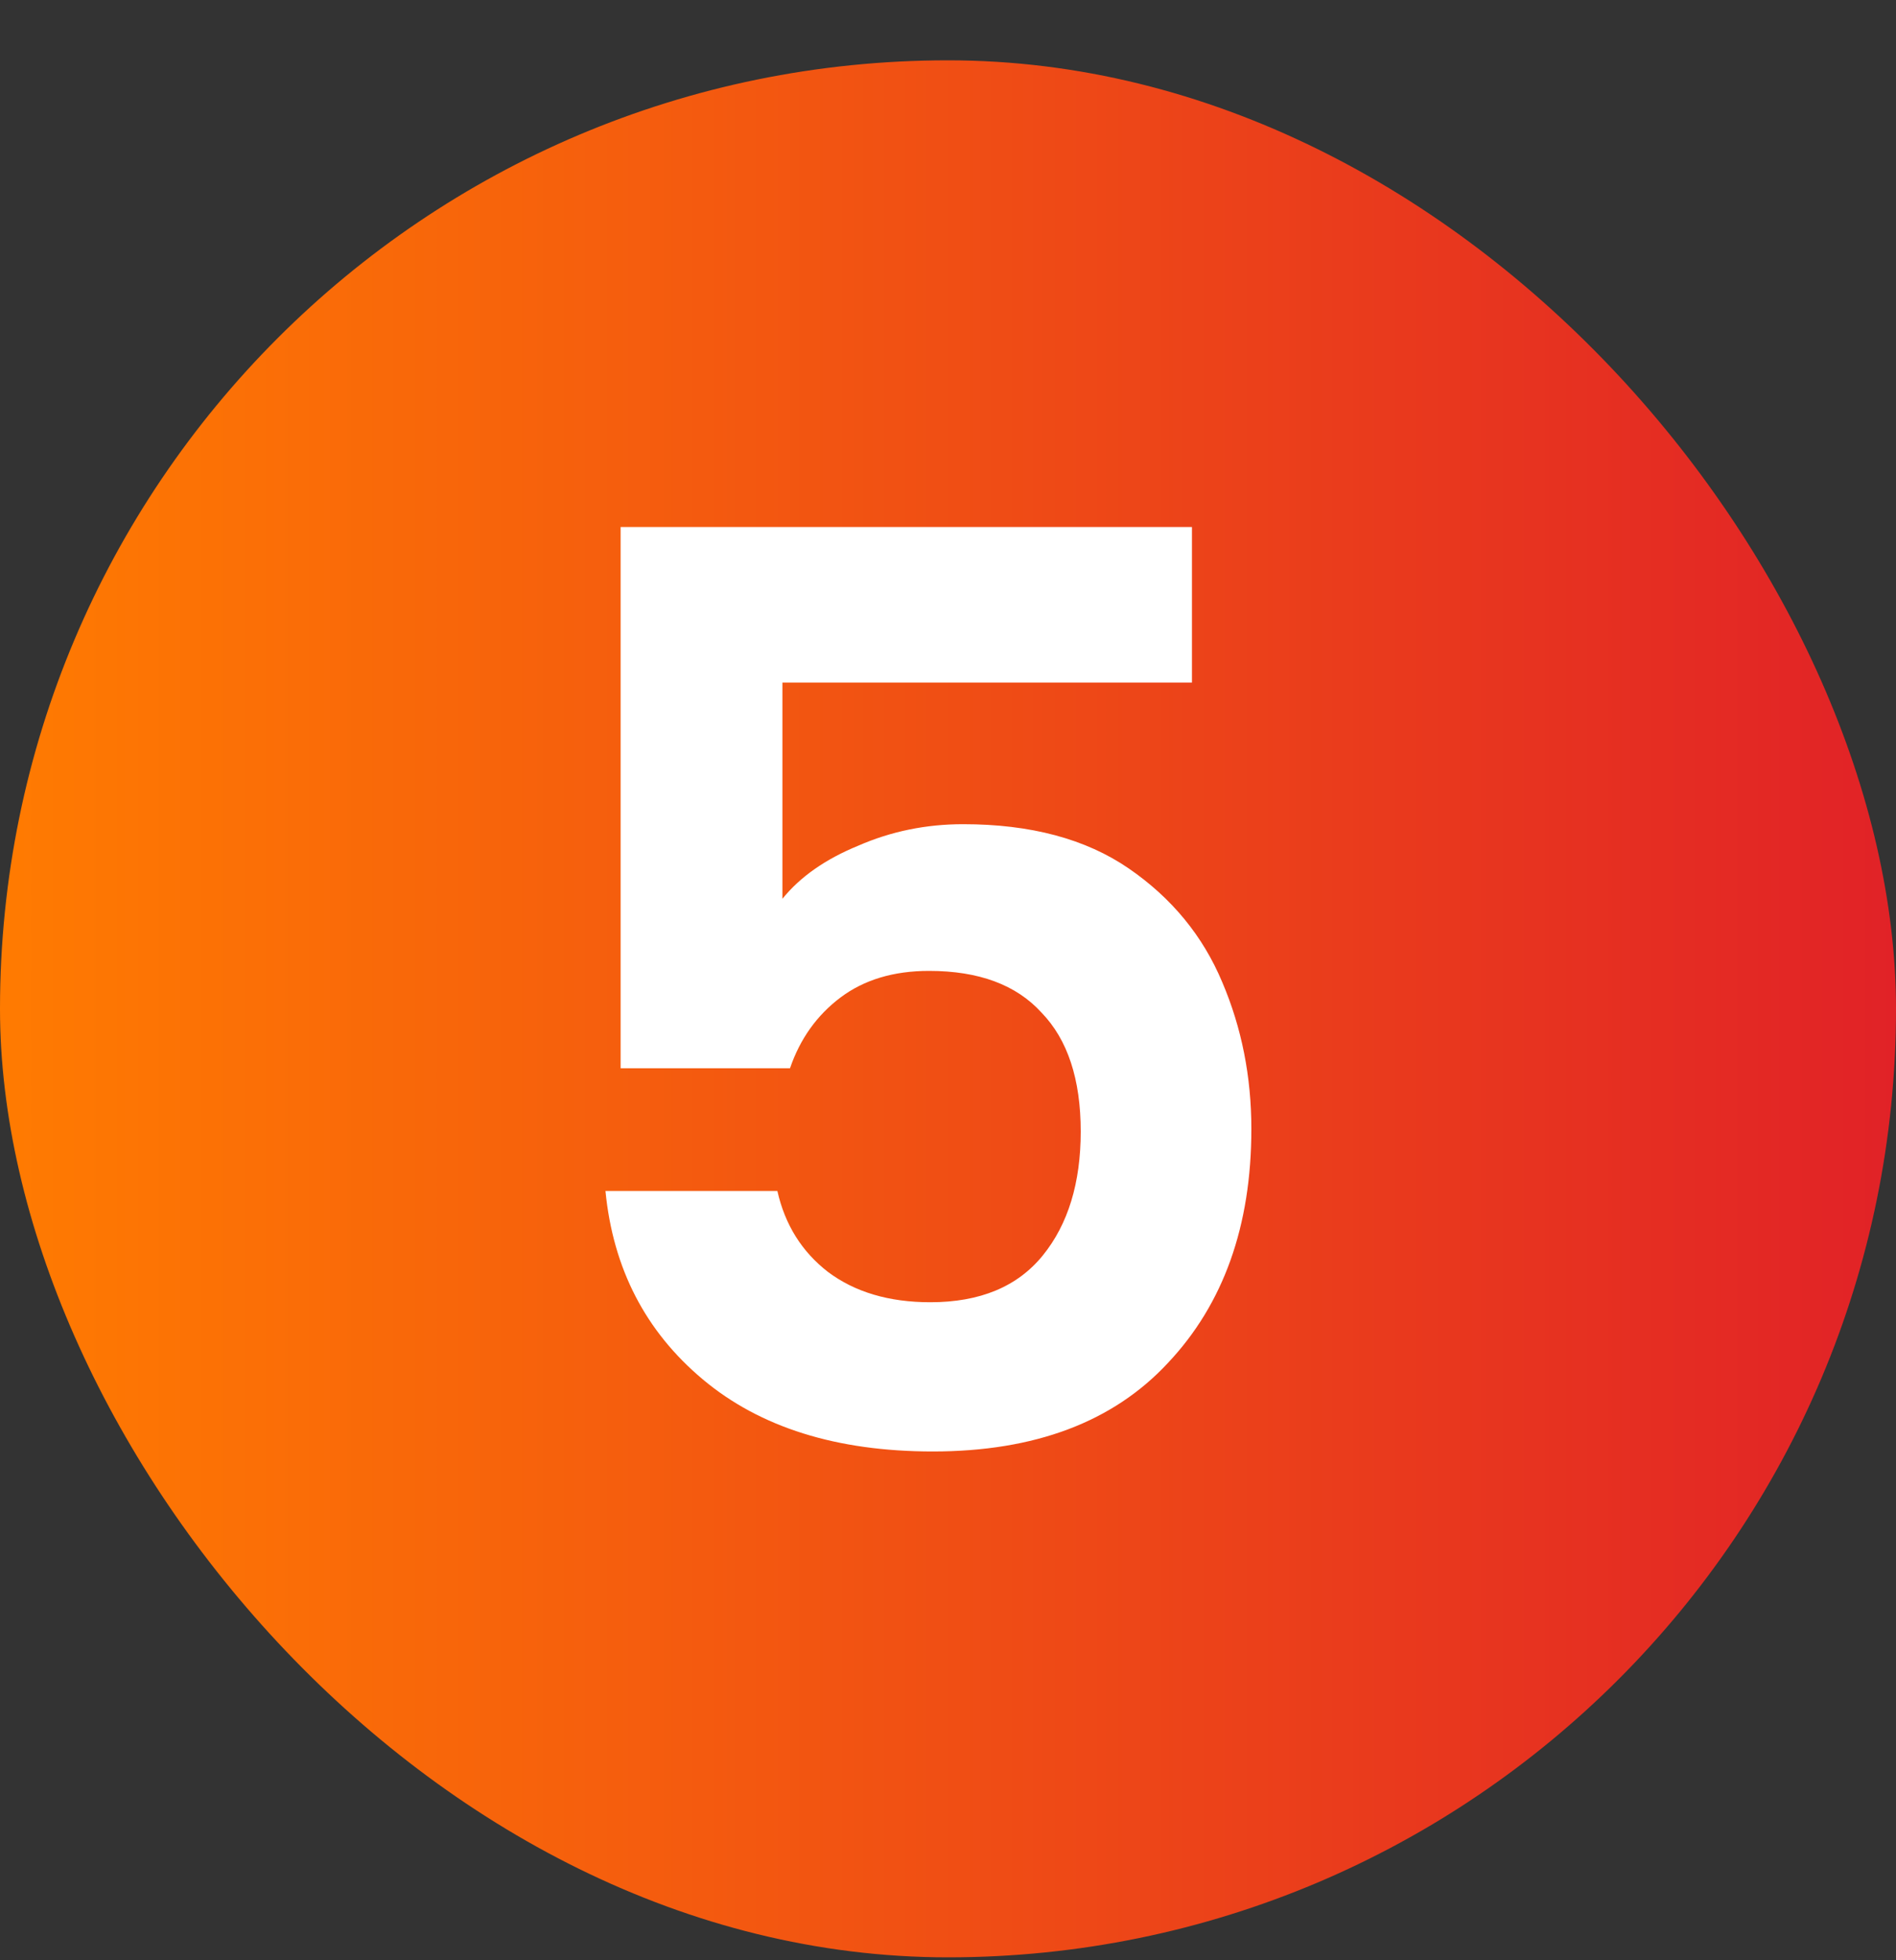
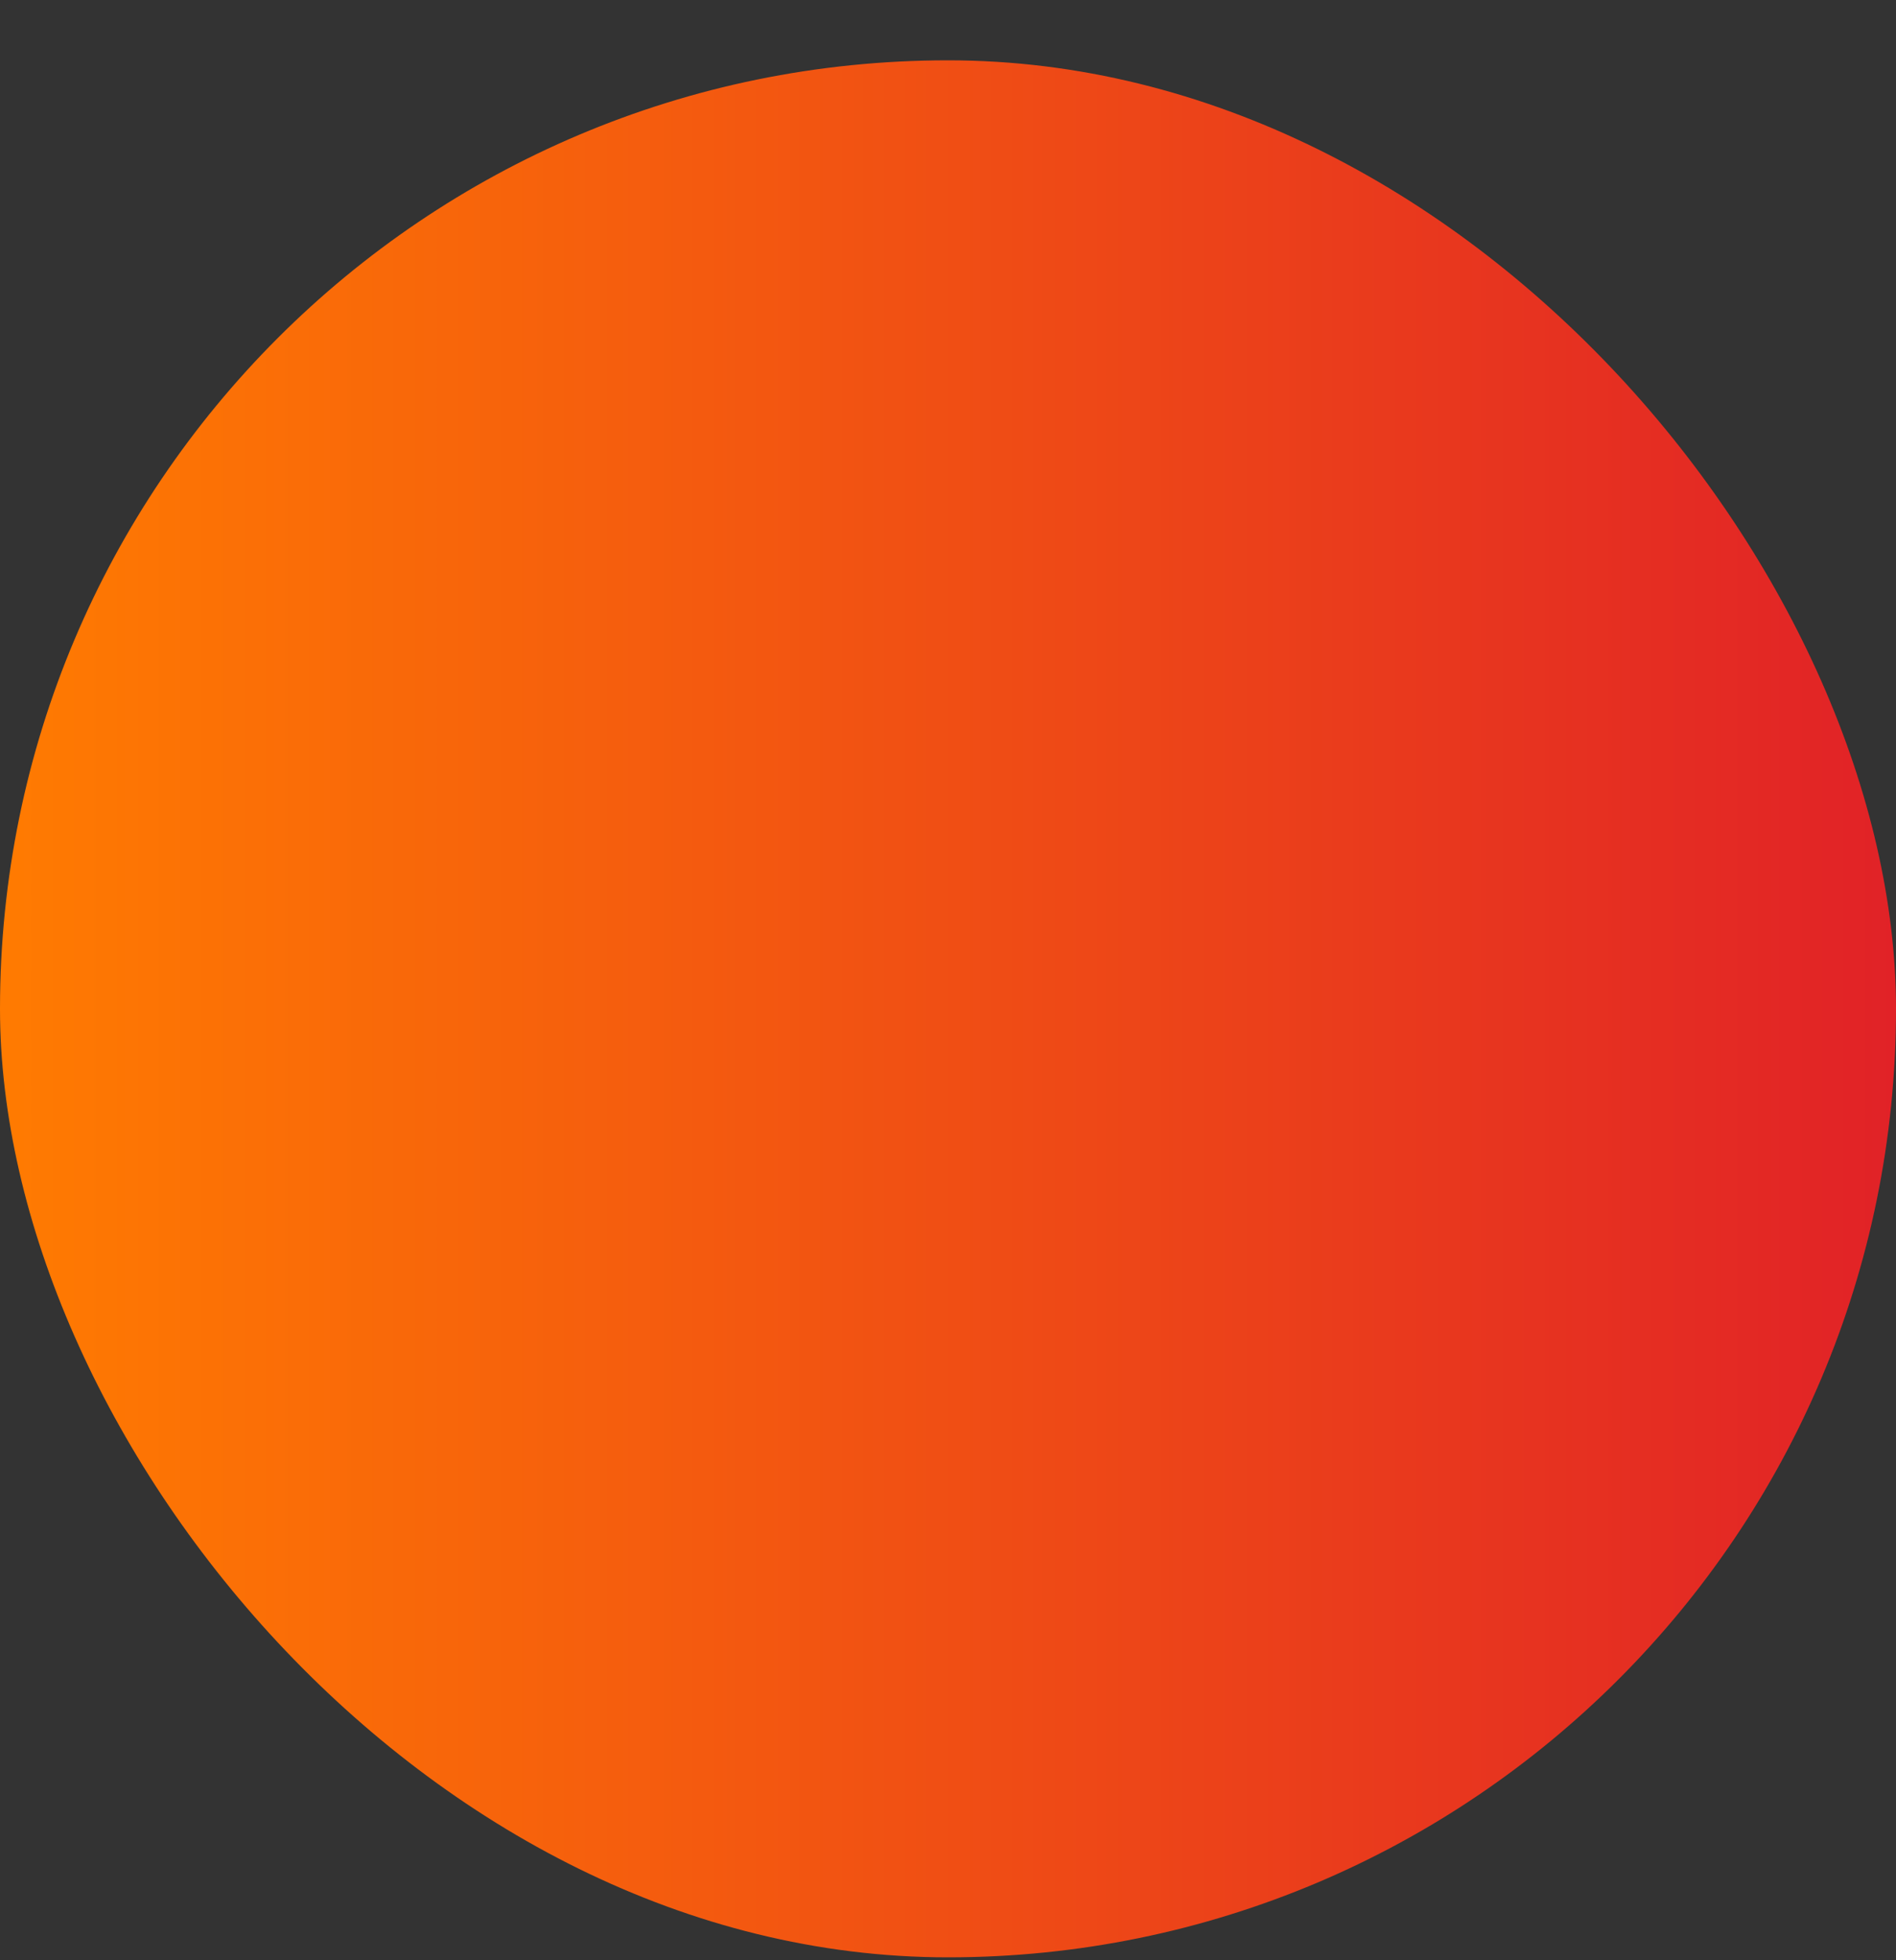
<svg xmlns="http://www.w3.org/2000/svg" width="30" height="31" viewBox="0 0 30 31" fill="none">
  <rect x="0" y="0" width="30" height="31" fill="#333333" stroke="none" />
  <rect y="0.954" width="30" height="30" rx="15" fill="url(#paint0_linear_1916_27782)" />
-   <path d="M18.86 10.794H12.38V14.214C12.66 13.867 13.06 13.587 13.58 13.374C14.1 13.147 14.653 13.034 15.24 13.034C16.307 13.034 17.18 13.267 17.86 13.734C18.54 14.201 19.033 14.801 19.34 15.534C19.647 16.254 19.8 17.027 19.8 17.854C19.8 19.387 19.36 20.621 18.48 21.554C17.613 22.487 16.373 22.954 14.76 22.954C13.24 22.954 12.027 22.574 11.12 21.814C10.213 21.054 9.7 20.061 9.58 18.834H12.3C12.42 19.367 12.687 19.794 13.1 20.114C13.527 20.434 14.067 20.594 14.72 20.594C15.507 20.594 16.1 20.347 16.5 19.854C16.9 19.361 17.1 18.707 17.1 17.894C17.1 17.067 16.893 16.441 16.48 16.014C16.08 15.574 15.487 15.354 14.7 15.354C14.14 15.354 13.673 15.494 13.3 15.774C12.927 16.054 12.66 16.427 12.5 16.894H9.82V8.334H18.86V10.794Z" fill="white" />
  <defs>
    <linearGradient id="paint0_linear_1916_27782" x1="2.23517e-07" y1="15.954" x2="30" y2="15.954" gradientUnits="userSpaceOnUse">
      <stop stop-color="#FF7B01" />
      <stop offset="1" stop-color="#E12227" />
    </linearGradient>
  </defs>
</svg>